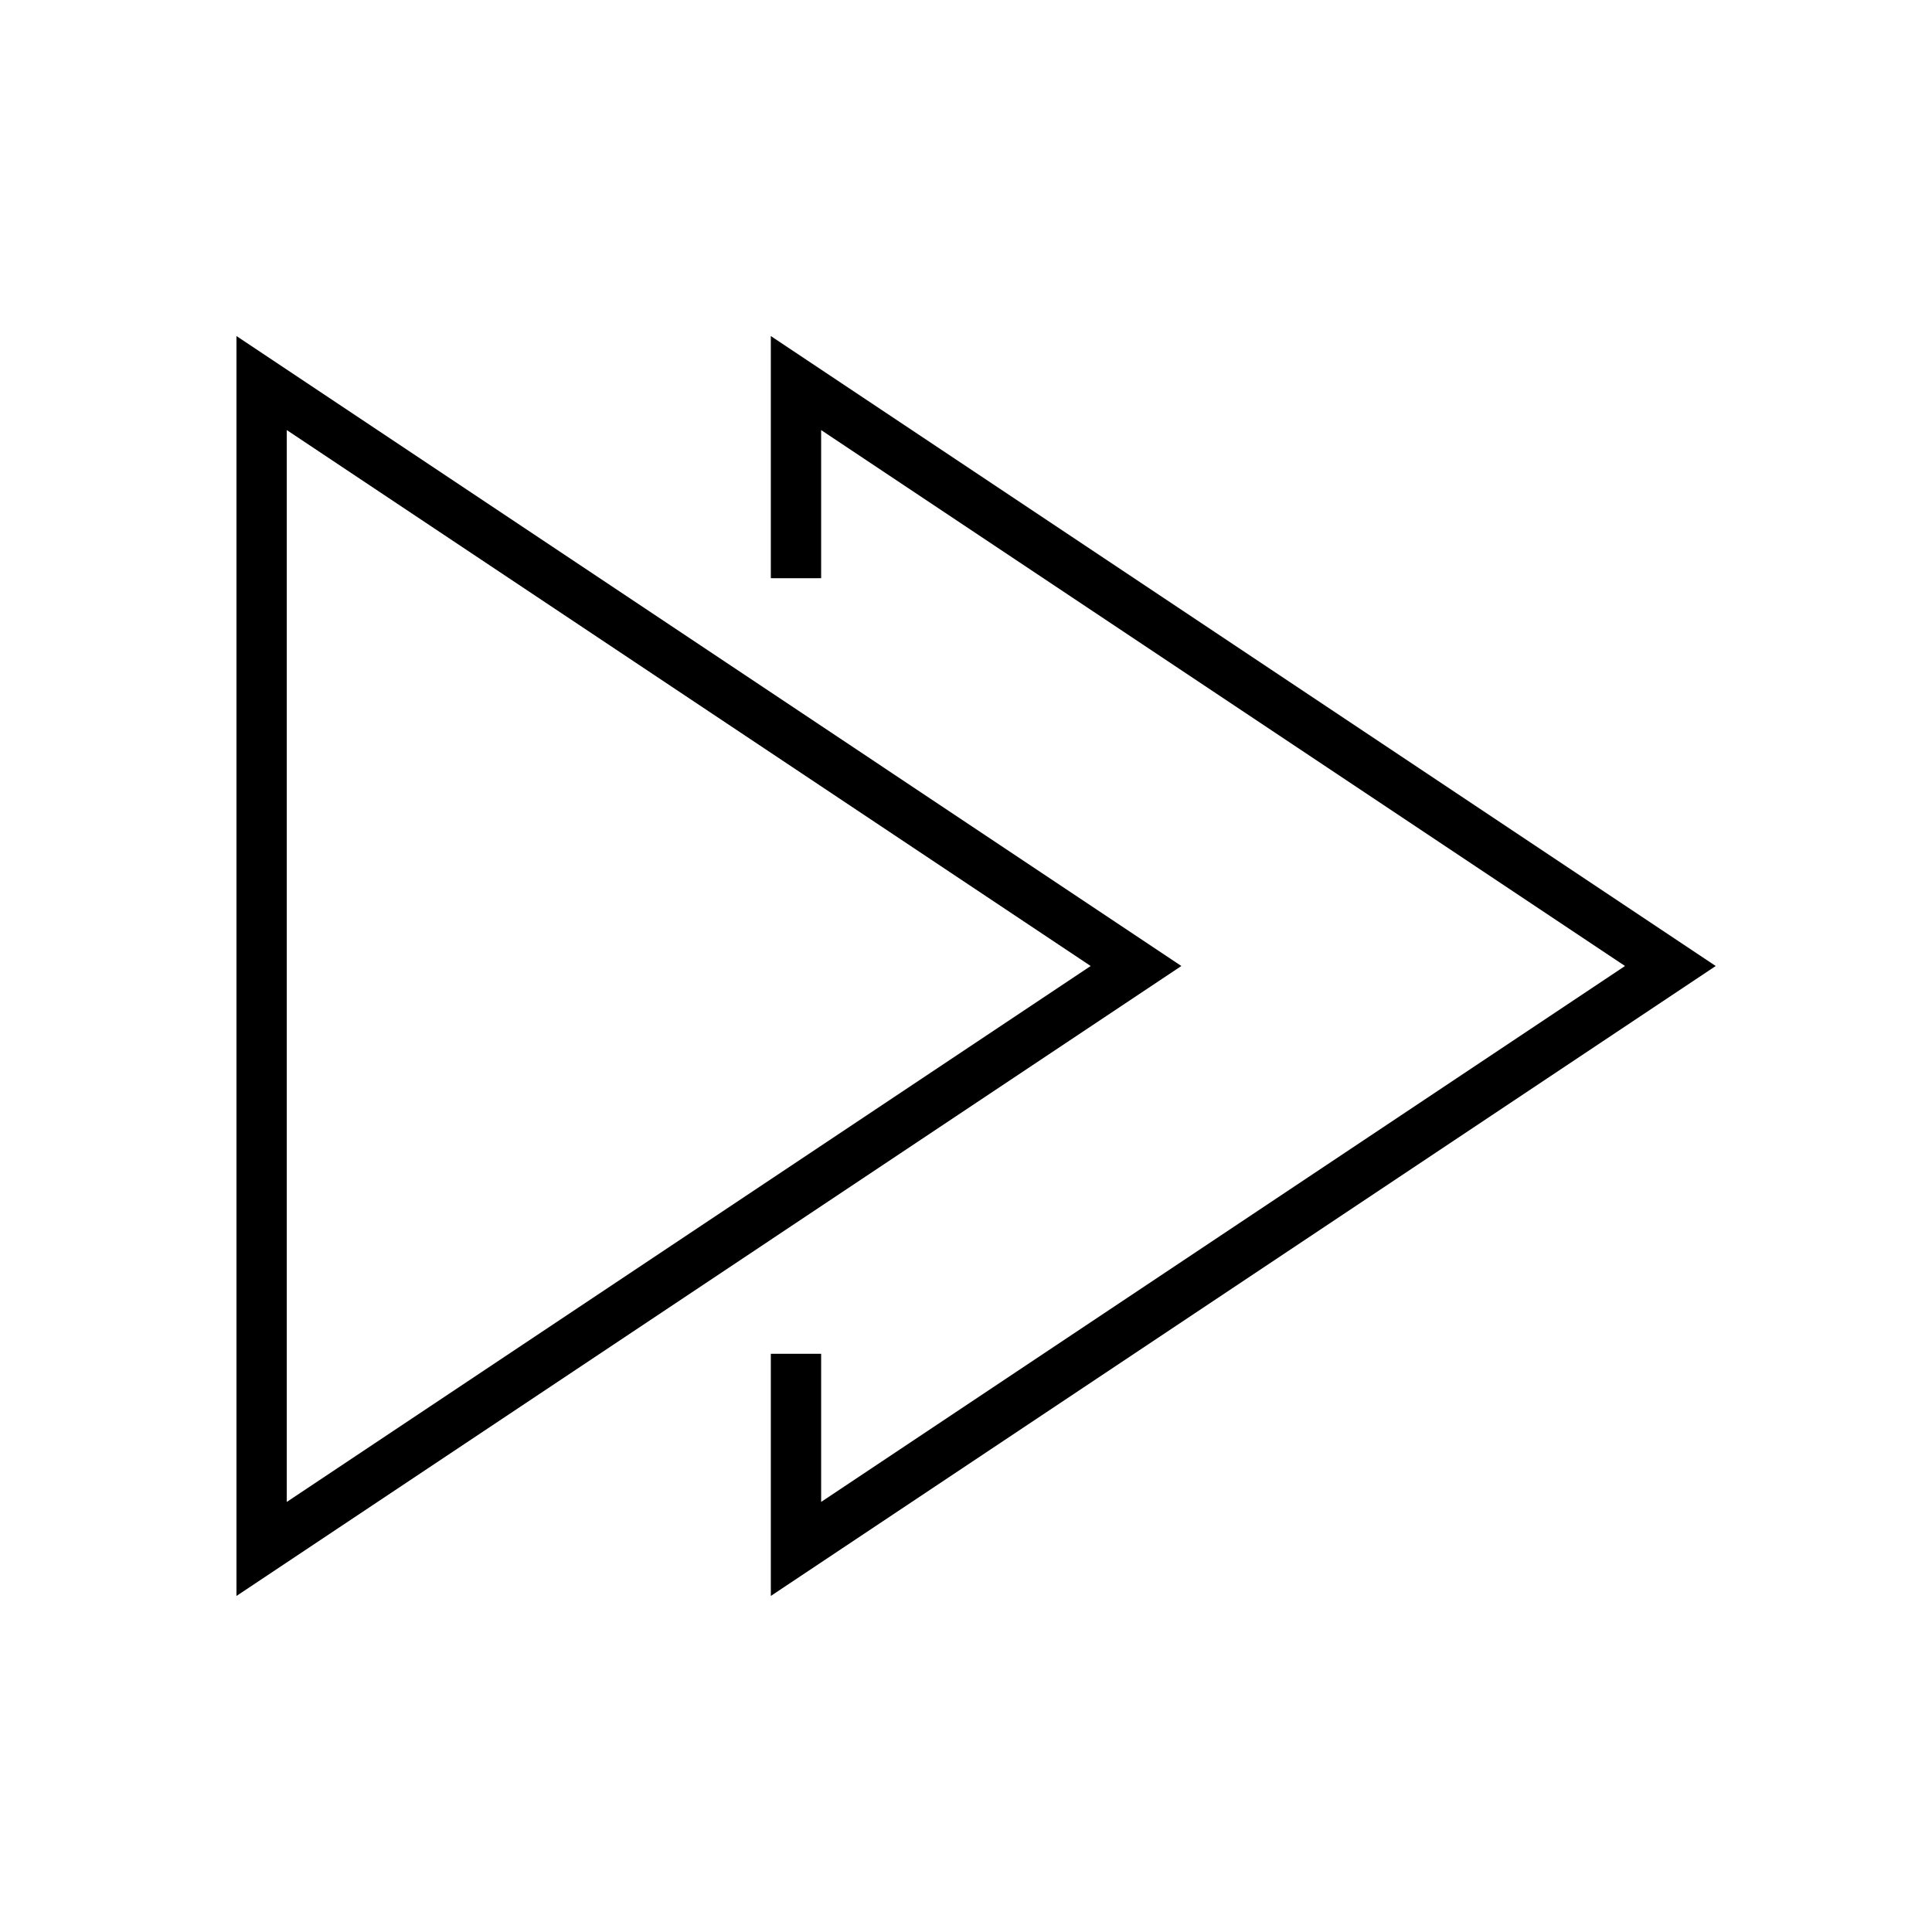
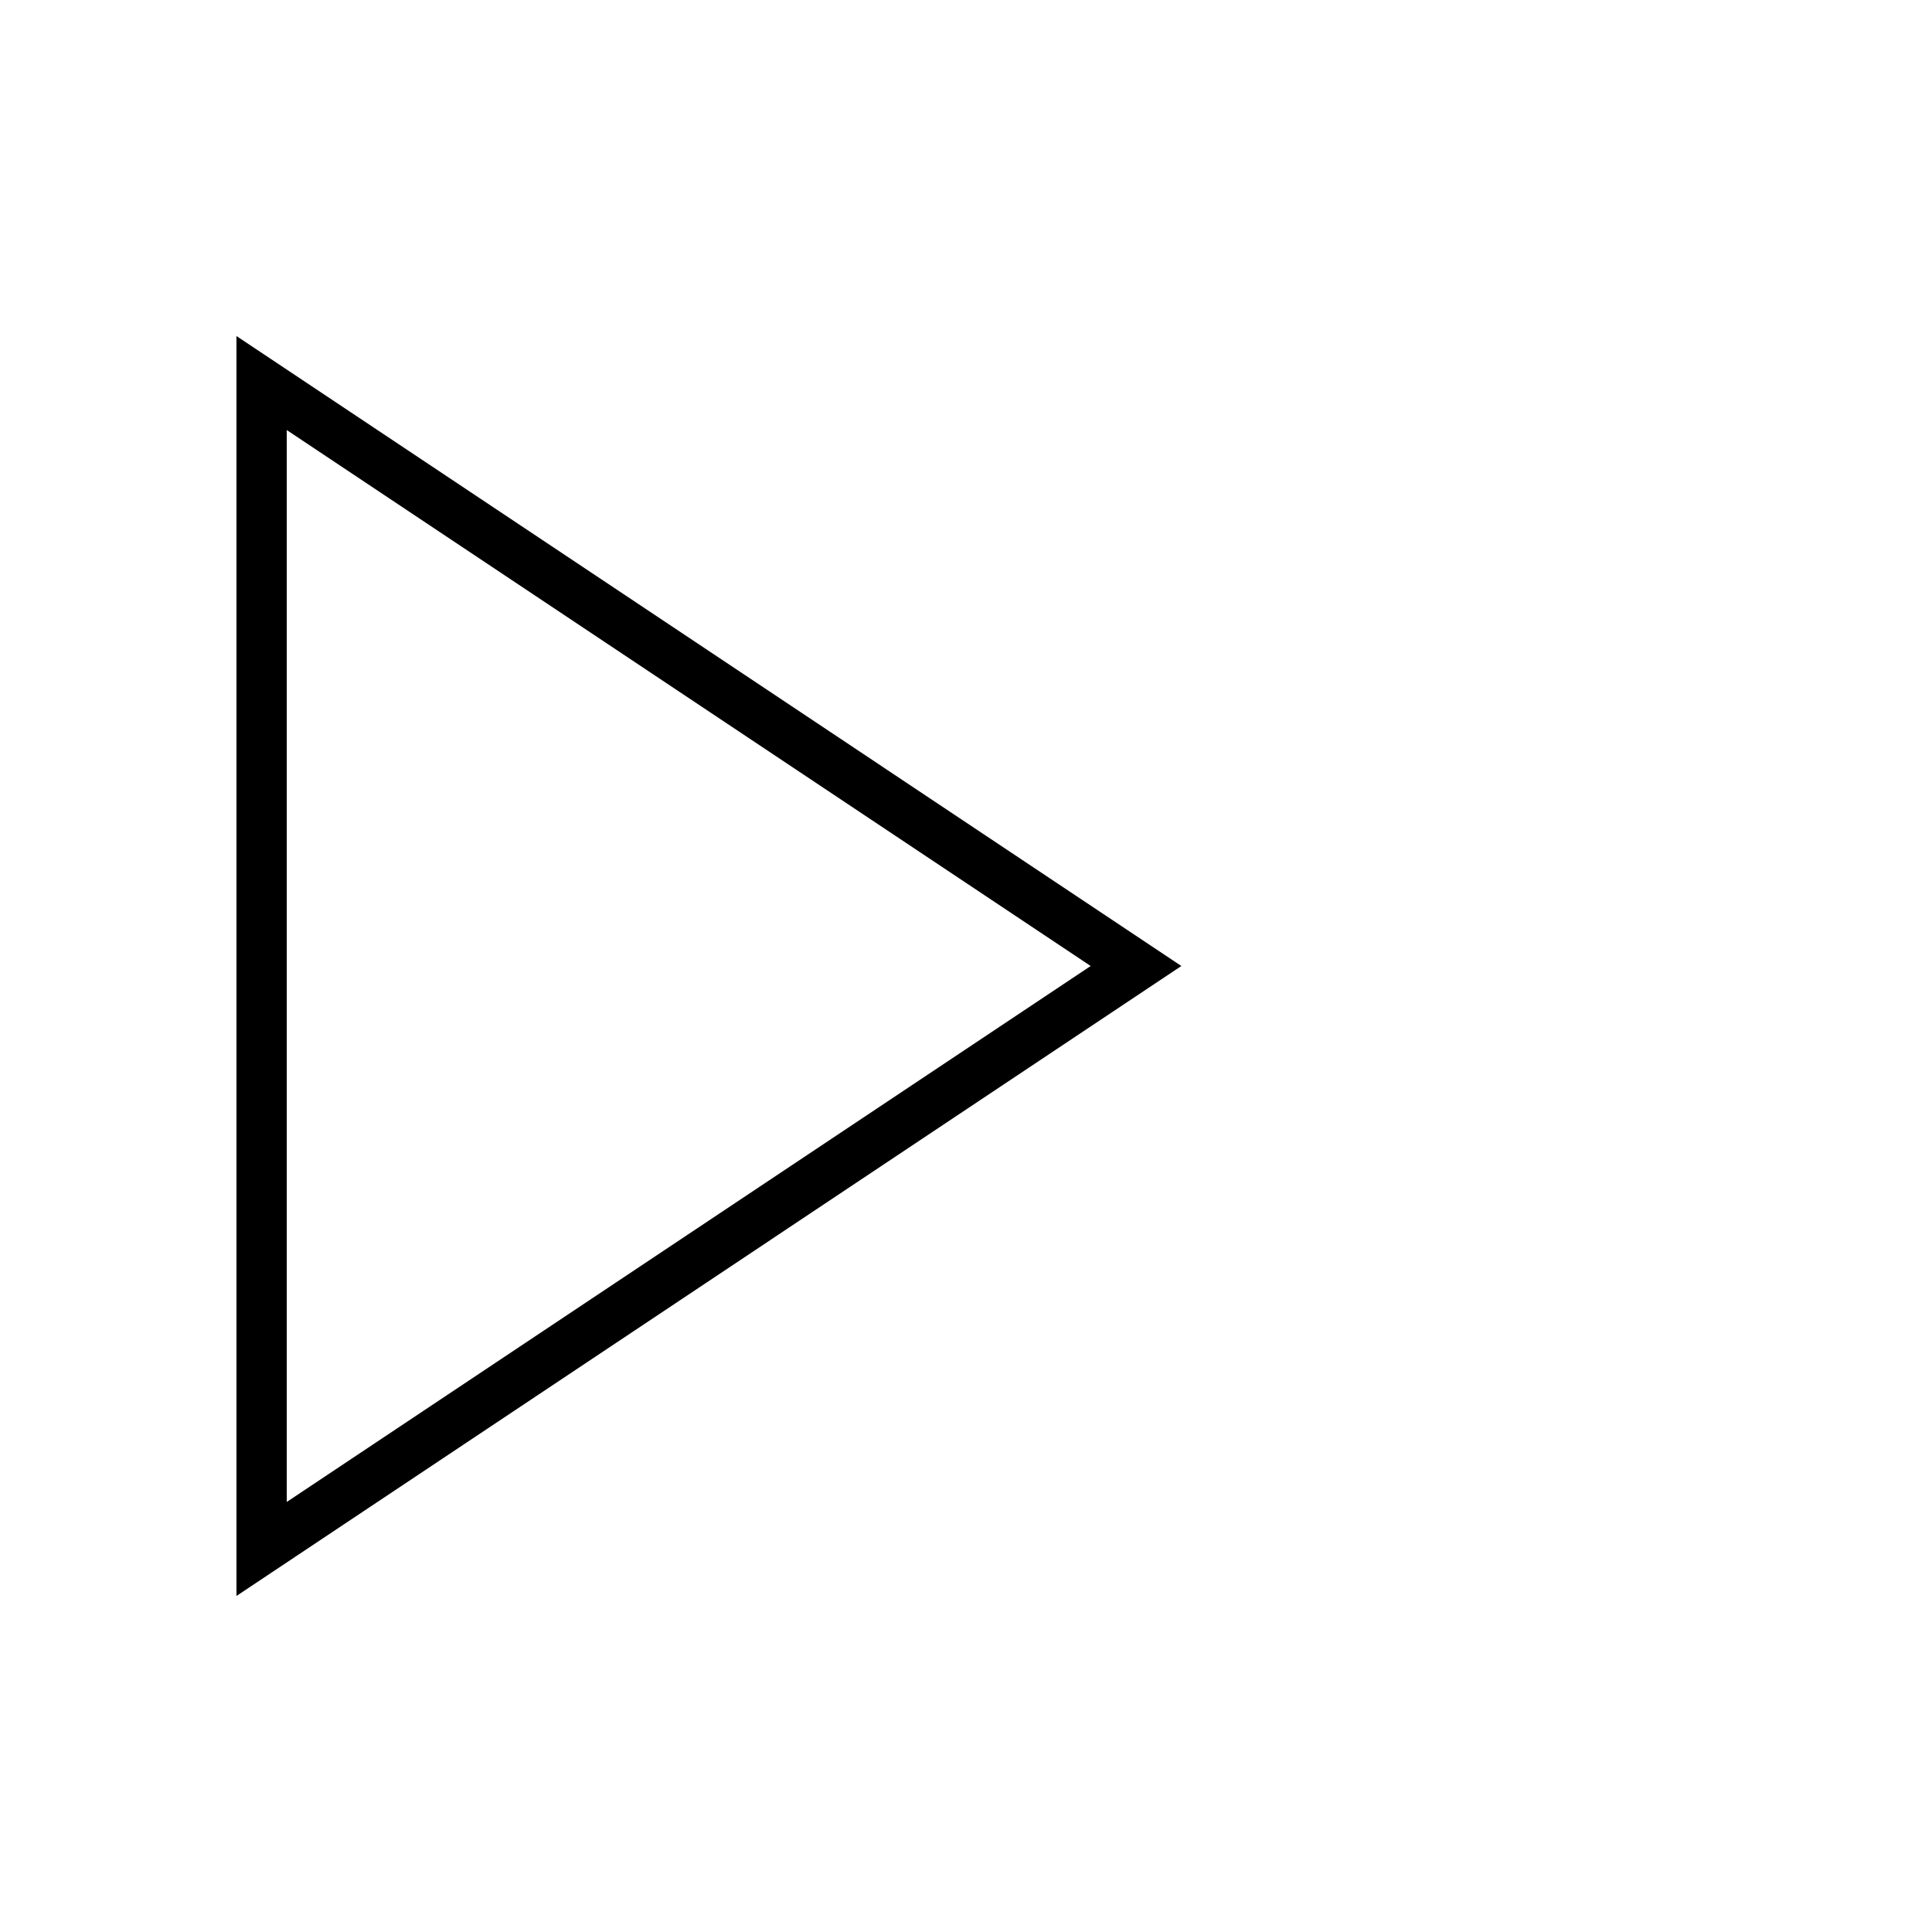
<svg xmlns="http://www.w3.org/2000/svg" width="48" height="48" viewBox="0 0 48 48" fill="none">
-   <path d="M19.776 34.259V38.483L41.5 24L19.776 9.517V13.741" stroke="black" stroke-width="1.25" stroke-miterlimit="10" stroke-linecap="square" />
  <path d="M28.224 24L6.5 9.517V38.483L28.224 24Z" stroke="black" stroke-width="1.25" stroke-miterlimit="10" stroke-linecap="square" />
</svg>